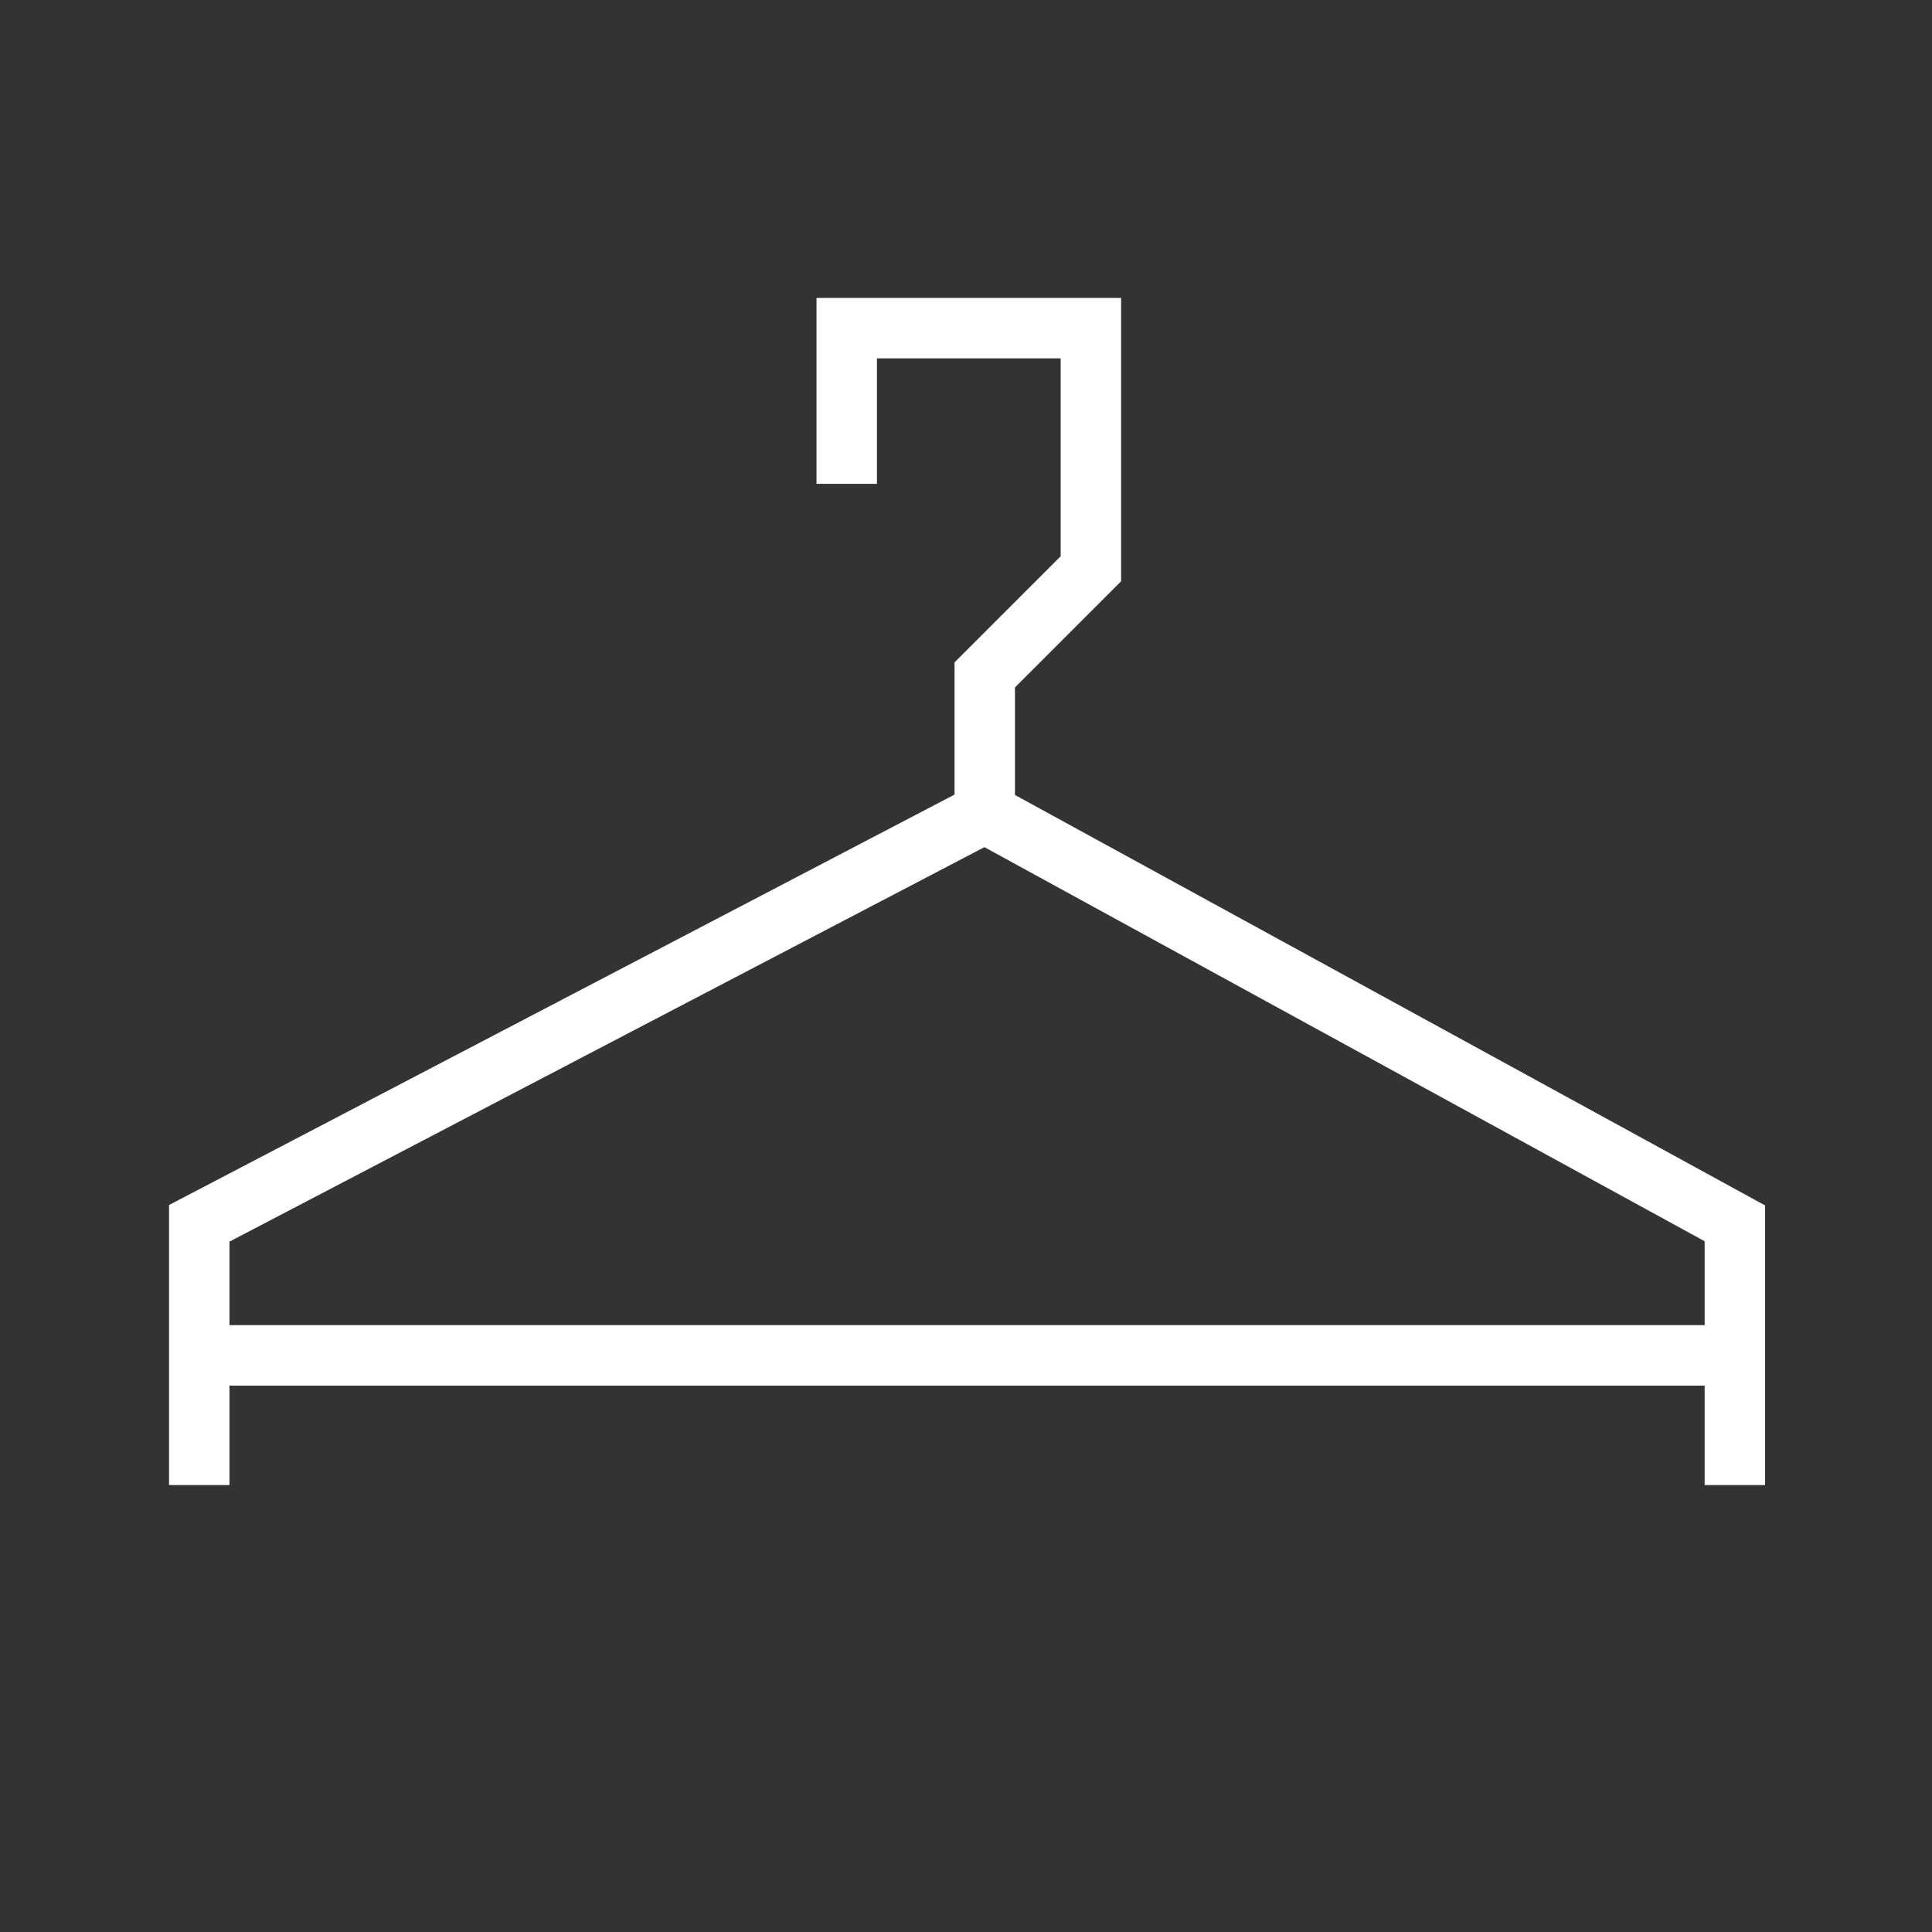
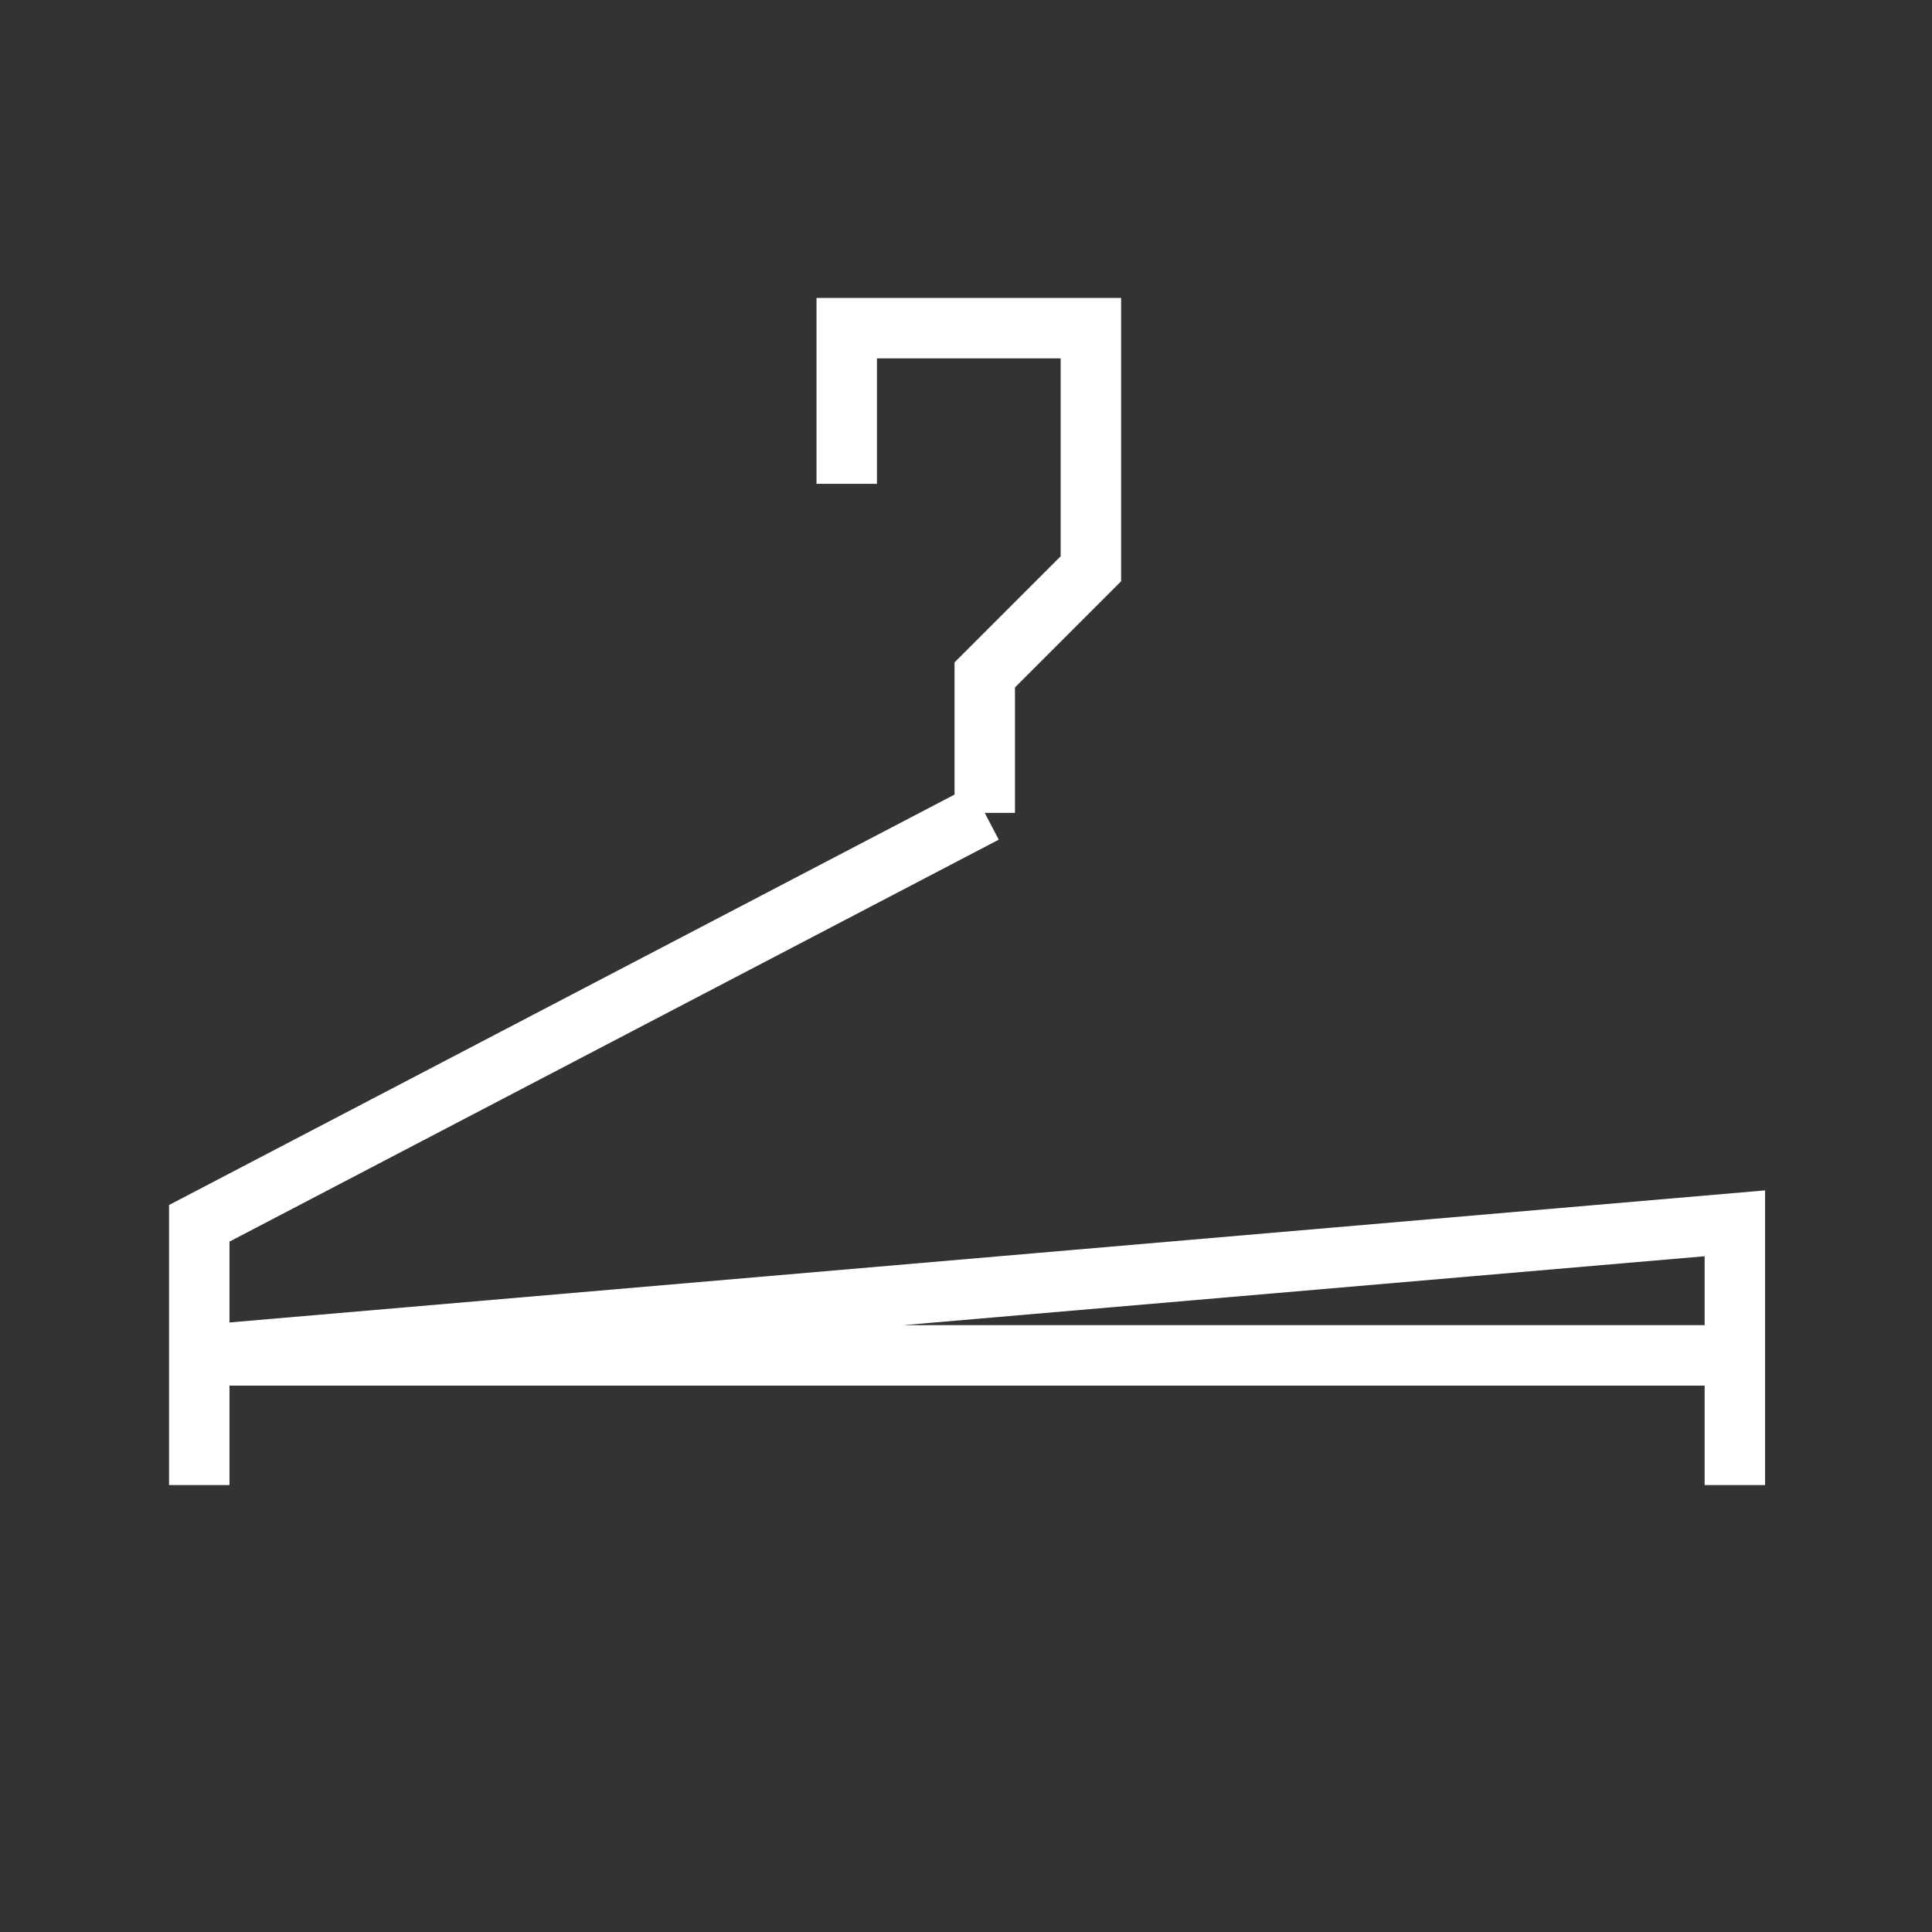
<svg xmlns="http://www.w3.org/2000/svg" width="64" height="64" viewBox="0 0 64 64" fill="none">
  <rect x="0" y="0" width="64" height="64" fill="#333333" stroke="none" />
-   <path d="M28.049 16.027V10.871H36.137V18.841L32.621 22.357V26.928M32.621 26.928L6.601 40.524V44.899M32.621 26.928L57.469 40.524V44.899M6.601 44.899H57.469M6.601 44.899V49.195M57.469 44.899V49.195" stroke="white" stroke-width="2.002" />
+   <path d="M28.049 16.027V10.871H36.137V18.841L32.621 22.357V26.928M32.621 26.928L6.601 40.524V44.899L57.469 40.524V44.899M6.601 44.899H57.469M6.601 44.899V49.195M57.469 44.899V49.195" stroke="white" stroke-width="2.002" />
</svg>